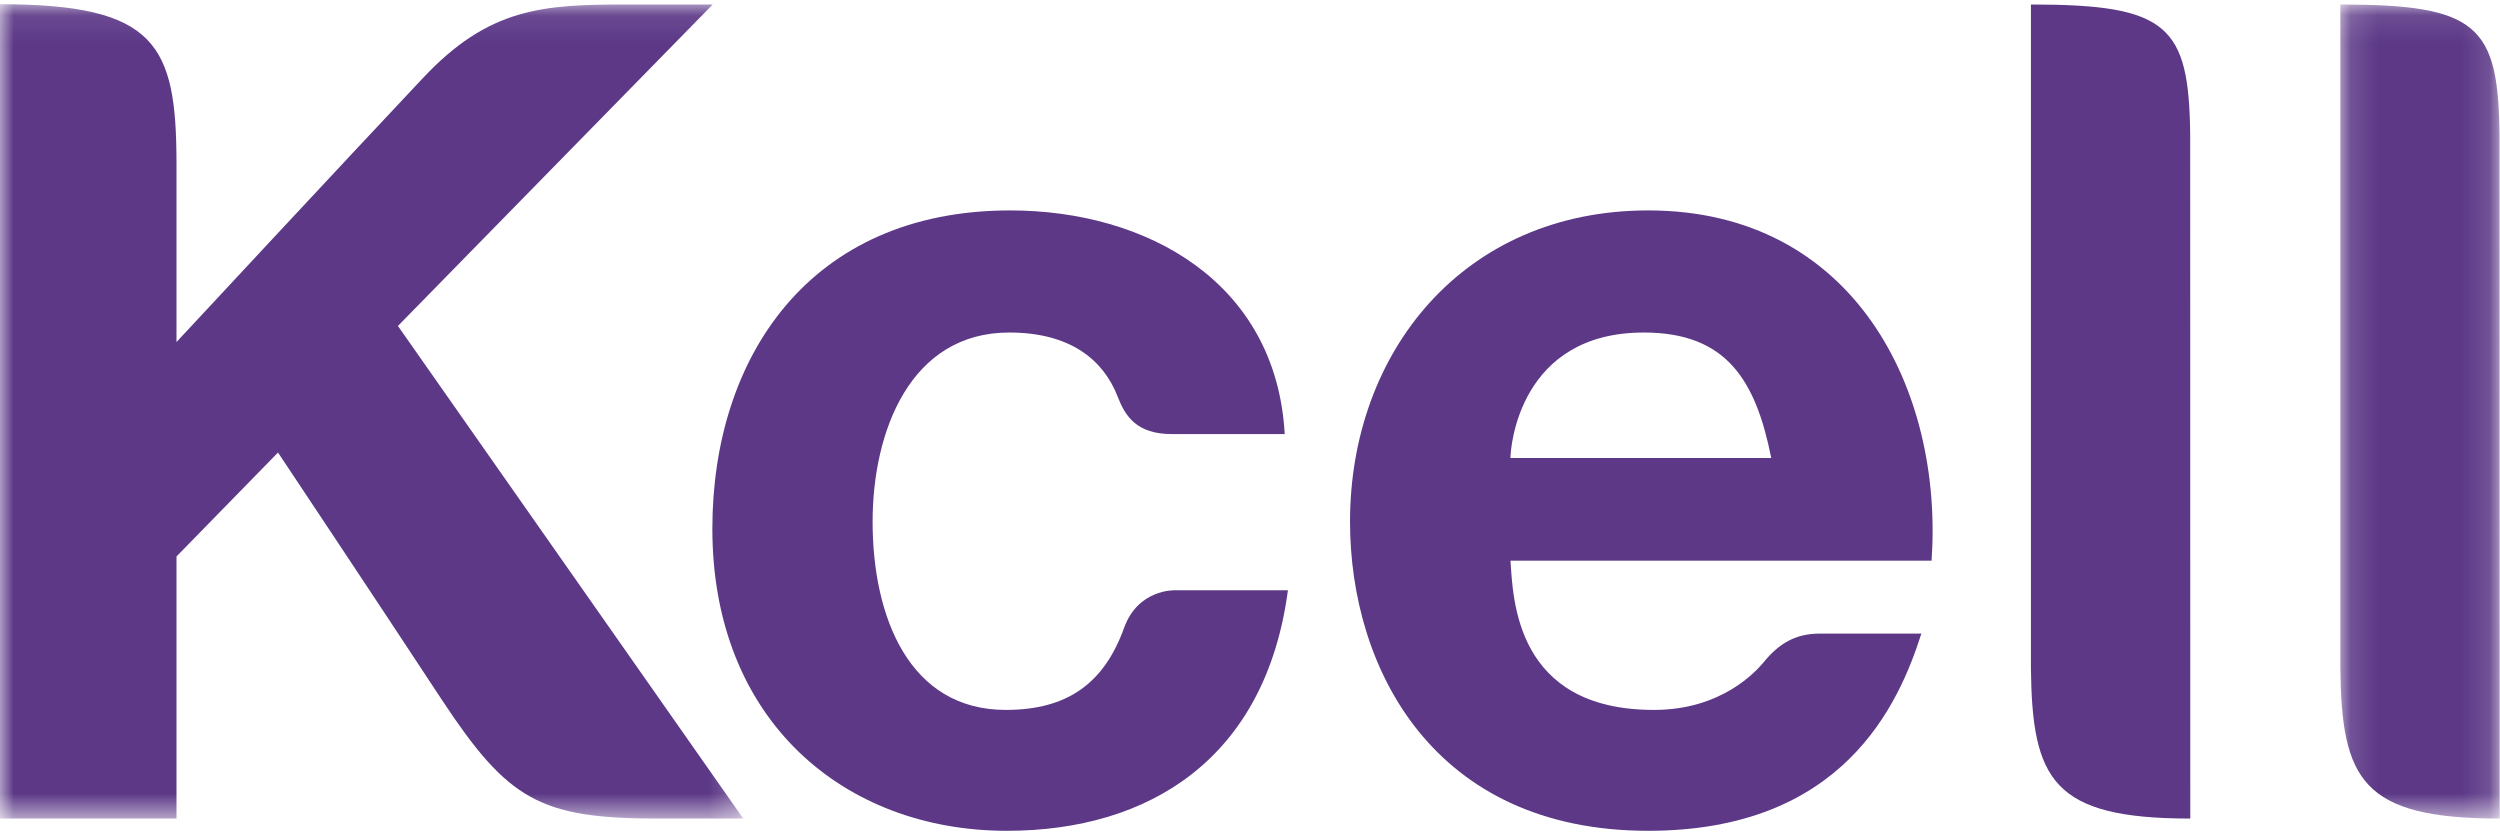
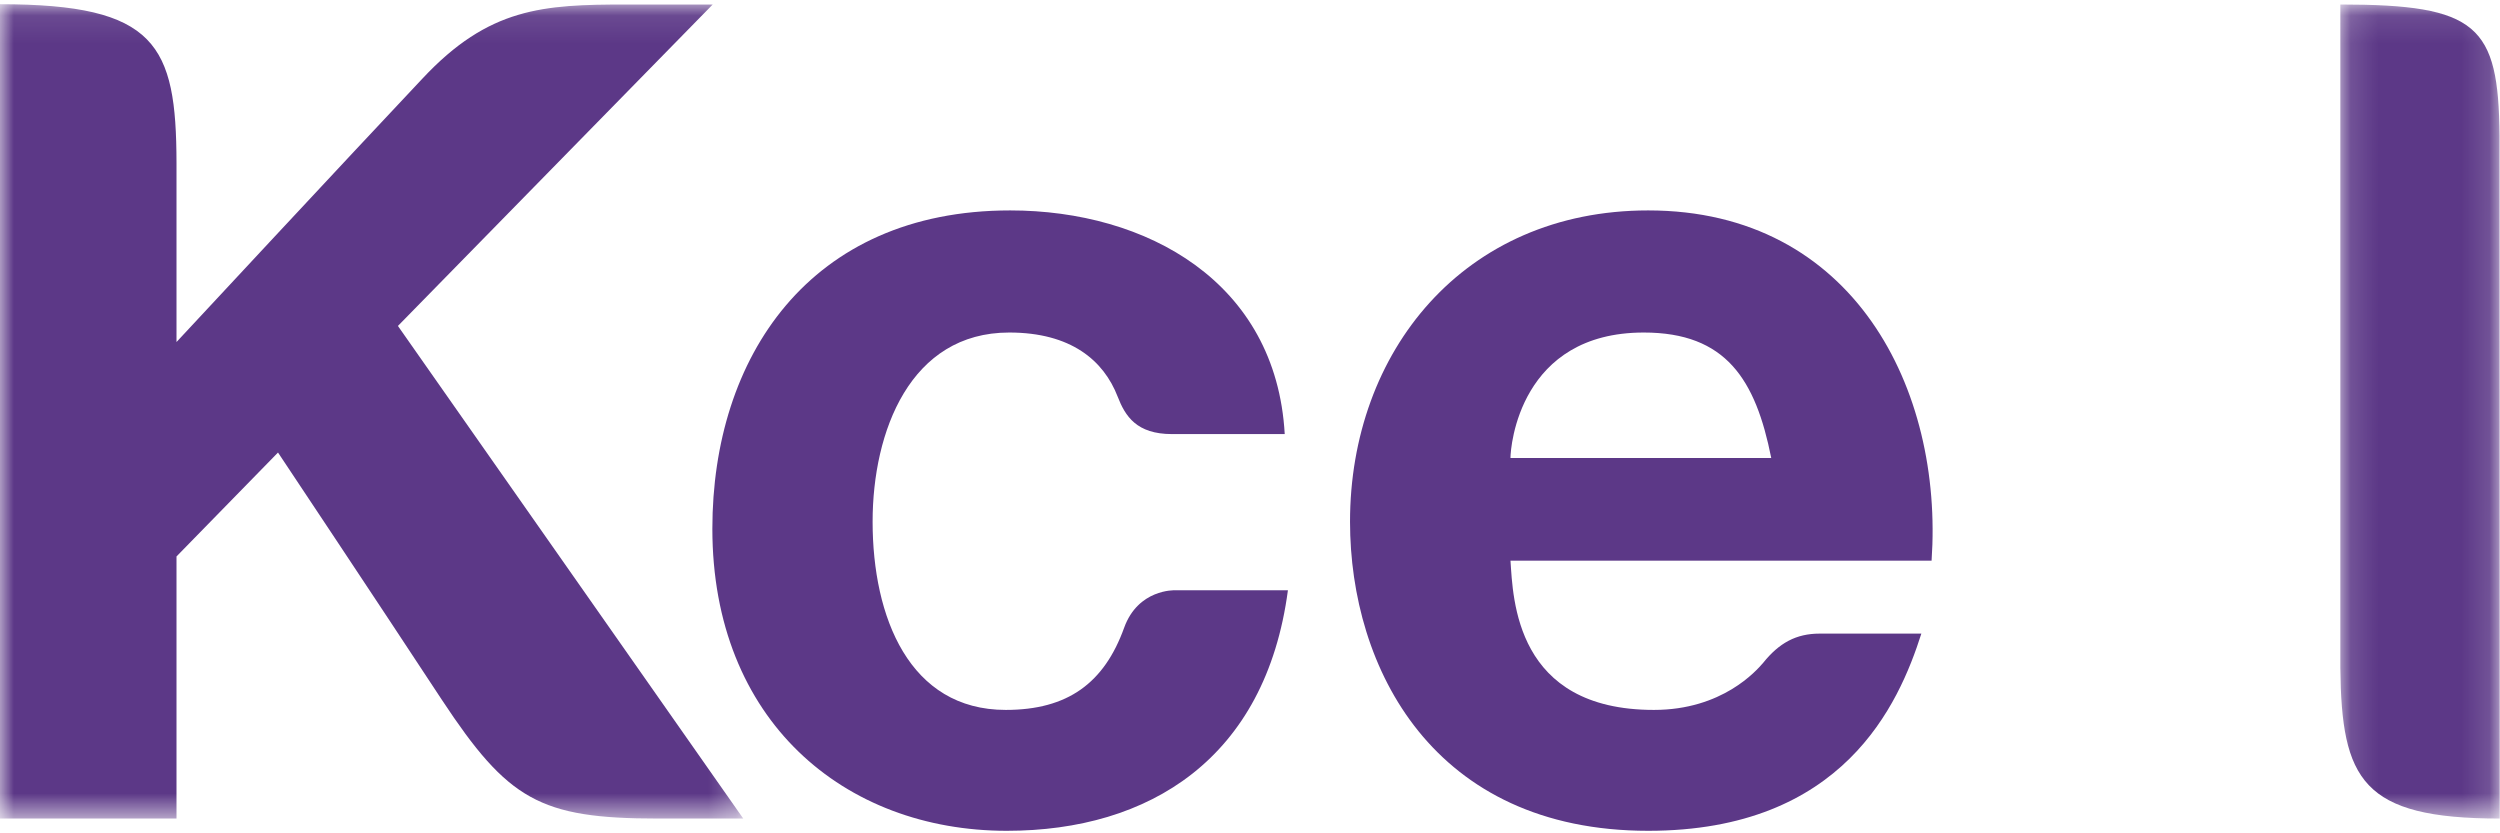
<svg xmlns="http://www.w3.org/2000/svg" xmlns:xlink="http://www.w3.org/1999/xlink" width="90px" height="30px" viewBox="0 0 90 30" version="1.1">
  <title>kcell_color</title>
  <desc>Created with Sketch.</desc>
  <defs>
    <polygon id="path-1" points="0.131 0.101 5.868 0.101 5.868 29.407 0.131 29.407" />
    <polygon id="path-3" points="1.50753769e-05 0.091 26.757 0.091 26.757 29.407 1.50753769e-05 29.407" />
  </defs>
  <g id="Styleguide" stroke="none" stroke-width="1" fill="none" fill-rule="evenodd">
    <g transform="translate(-915, -5046)" id="kcell_color">
      <g transform="translate(915, 5046)">
        <path d="M59.335,7.575 C52.688,7.575 48.601,12.672 48.601,18.78 C48.601,24.056 51.595,29.909 59.335,29.909 C66.36,29.909 68.356,25.356 69.169,22.81 L65.506,22.81 C64.662,22.81 64.048,23.147 63.475,23.861 C63.235,24.138 62.008,25.557 59.541,25.557 C54.545,25.557 54.473,21.552 54.377,20.183 L69.537,20.183 C69.963,14.035 66.746,7.575 59.335,7.575 L59.335,7.575 Z M54.377,16.489 C54.377,16.064 54.713,11.971 59.177,11.971 C62.136,11.971 63.204,13.663 63.765,16.489 L54.377,16.489 Z" id="Fill-1" fill="#5C3887" />
-         <path d="M73.113,0.162 L73.113,24.047 C73.156,28.071 73.888,29.468 78.85,29.468 L78.847,4.872 C78.807,0.914 78.047,0.162 73.113,0.162" id="Fill-3" fill="#5C3887" />
        <g id="Group-7" transform="translate(84.121, 0.061)">
          <mask id="mask-2" fill="white">
            <use xlink:href="#path-1" />
          </mask>
          <g id="Clip-6" />
          <path d="M0.131,0.101 L0.131,23.986 C0.175,28.01 0.91,29.407 5.868,29.407 L5.862,4.811 C5.825,0.853 5.068,0.101 0.131,0.101" id="Fill-5" fill="#5C3887" mask="url(#mask-2)" />
        </g>
        <path d="M42.288,21.25 C42.288,21.25 40.973,21.202 40.469,22.599 C39.752,24.588 38.441,25.557 36.207,25.557 C32.734,25.557 31.414,22.216 31.414,18.783 C31.414,15.523 32.772,11.971 36.332,11.971 C38.553,11.971 39.73,12.974 40.235,14.277 C40.509,14.985 40.917,15.627 42.191,15.627 L46.25,15.627 C45.942,10.146 41.275,7.575 36.366,7.575 C29.134,7.575 25.645,12.874 25.645,19.034 C25.645,25.932 30.383,29.909 36.245,29.909 C41.372,29.909 45.561,27.31 46.365,21.25 L42.288,21.25 Z" id="Fill-8" fill="#5C3887" />
        <g id="Group-12" transform="translate(0, 0.061)">
          <mask id="mask-4" fill="white">
            <use xlink:href="#path-3" />
          </mask>
          <g id="Clip-11" />
          <path d="M1.50753769e-05,29.407 L6.354,29.407 L6.354,19.971 L10.008,16.23 C10.008,16.23 13.537,21.525 15.908,25.134 C18.288,28.734 19.428,29.407 23.676,29.407 L26.757,29.407 L14.325,11.673 L25.657,0.101 L22.552,0.101 C19.546,0.101 17.599,0.211 15.21,2.766 C12.808,5.311 6.354,12.252 6.354,12.252 L6.354,5.799 C6.345,1.548 5.625,0.091 1.50753769e-05,0.091 L1.50753769e-05,29.407 Z" id="Fill-10" fill="#5C3887" mask="url(#mask-4)" />
        </g>
      </g>
    </g>
  </g>
</svg>